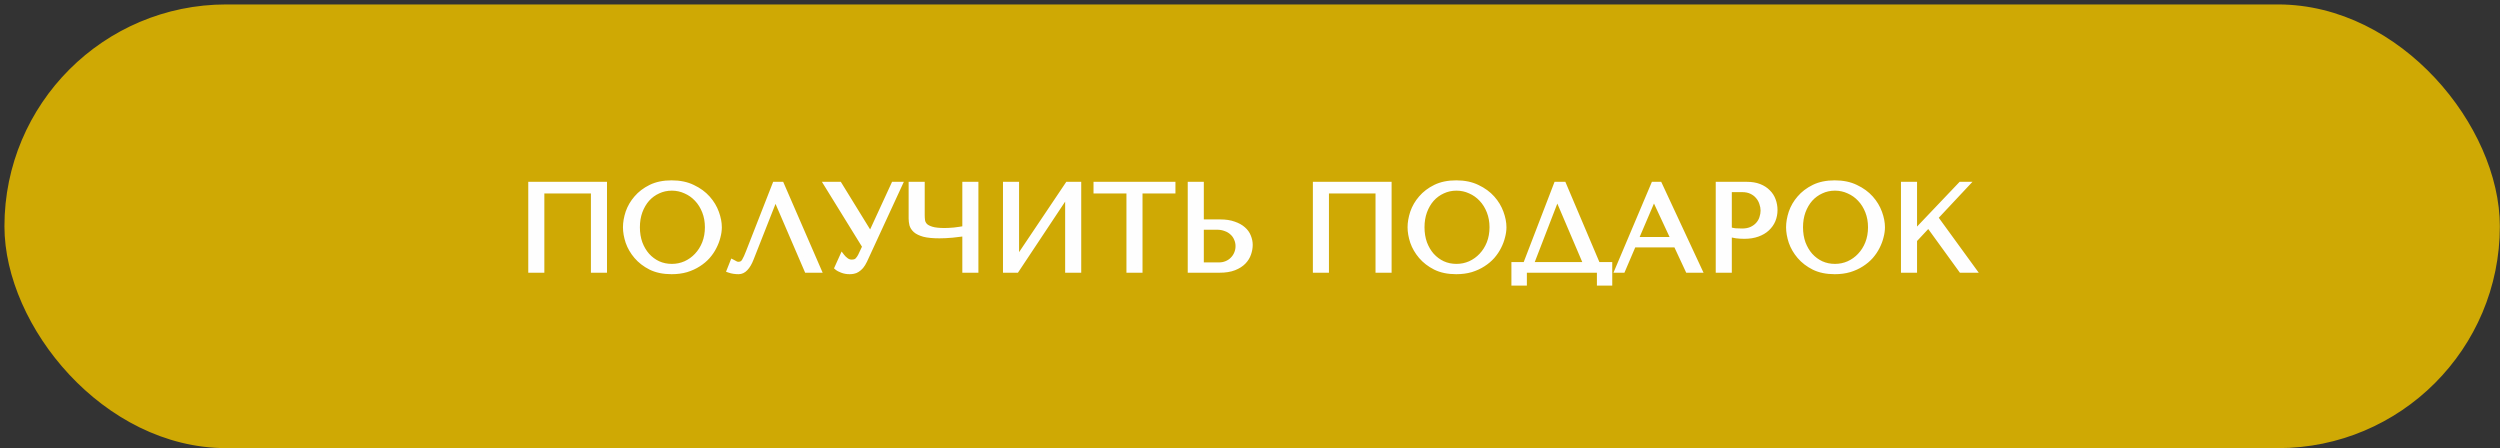
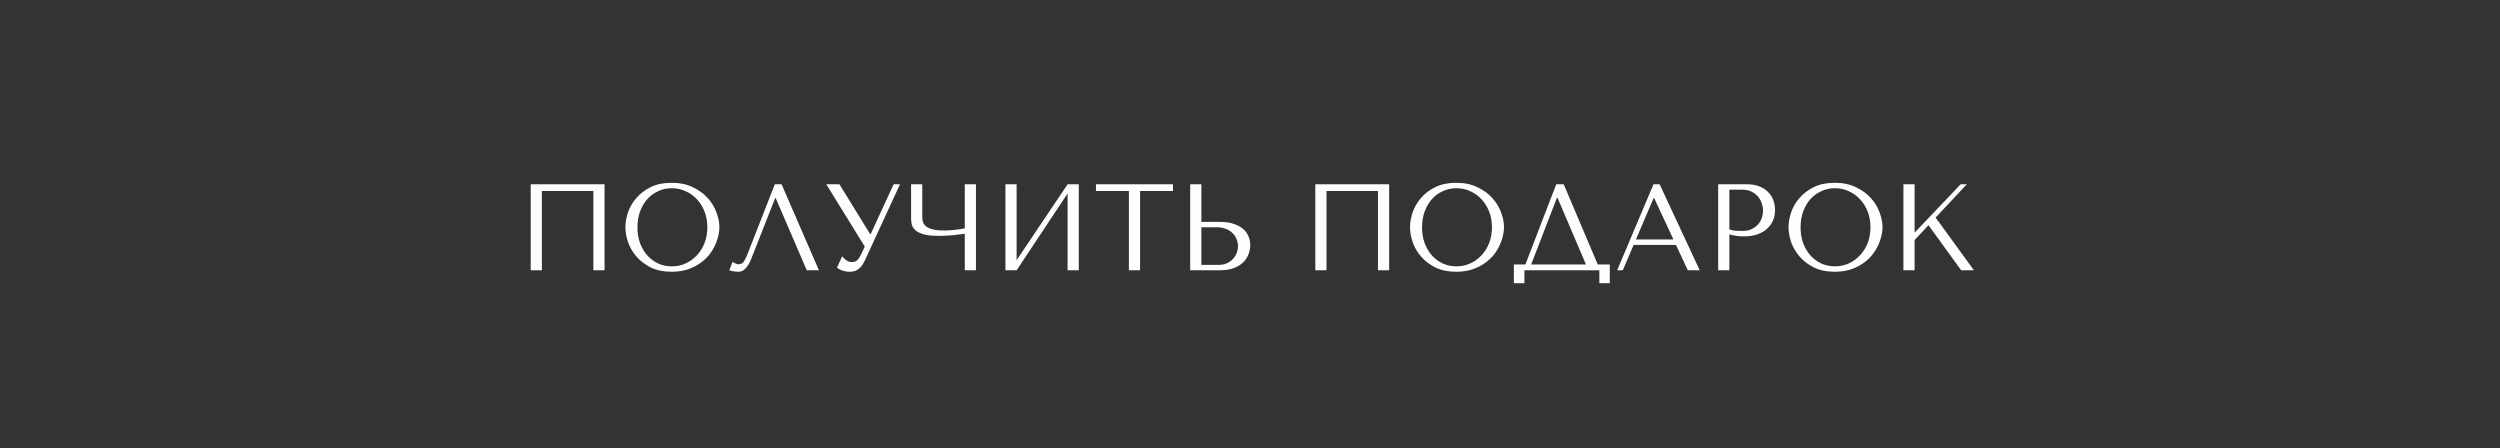
<svg xmlns="http://www.w3.org/2000/svg" width="407" height="73" viewBox="0 0 407 73" fill="none">
  <rect x="0" y="0" width="407" height="73" fill="#333333" stroke="none" />
-   <rect x="2" y="2" width="403.697" height="69.678" rx="34.839" fill="#CFA904" stroke="#CFA904" stroke-width="2.554" />
  <path d="M98.42 30H86.4V44H88.22V31.1H96.6V44H98.42V30ZM101.816 37C101.816 37.747 101.956 38.547 102.236 39.4C102.53 40.24 102.983 41.02 103.596 41.74C104.21 42.46 104.99 43.06 105.936 43.54C106.883 44.007 108.016 44.24 109.336 44.24C110.23 44.24 111.036 44.133 111.756 43.92C112.49 43.693 113.143 43.393 113.716 43.02C114.303 42.647 114.81 42.22 115.236 41.74C115.663 41.247 116.01 40.733 116.276 40.2C116.556 39.653 116.763 39.107 116.896 38.56C117.043 38.013 117.116 37.493 117.116 37C117.116 36.253 116.963 35.46 116.656 34.62C116.35 33.767 115.876 32.98 115.236 32.26C114.596 31.54 113.783 30.947 112.796 30.48C111.823 30 110.67 29.76 109.336 29.76C108.016 29.76 106.883 29.993 105.936 30.46C104.99 30.927 104.21 31.52 103.596 32.24C102.983 32.947 102.53 33.727 102.236 34.58C101.956 35.433 101.816 36.24 101.816 37ZM103.776 37C103.776 36.067 103.916 35.213 104.196 34.44C104.49 33.653 104.883 32.98 105.376 32.42C105.883 31.86 106.476 31.427 107.156 31.12C107.836 30.8 108.576 30.64 109.376 30.64C110.163 30.64 110.903 30.8 111.596 31.12C112.303 31.427 112.916 31.86 113.436 32.42C113.97 32.98 114.39 33.653 114.696 34.44C115.003 35.213 115.156 36.067 115.156 37C115.156 37.933 115.003 38.793 114.696 39.58C114.39 40.353 113.97 41.02 113.436 41.58C112.916 42.14 112.303 42.58 111.596 42.9C110.903 43.207 110.163 43.36 109.376 43.36C108.576 43.36 107.836 43.207 107.156 42.9C106.476 42.58 105.883 42.14 105.376 41.58C104.883 41.02 104.49 40.353 104.196 39.58C103.916 38.793 103.776 37.933 103.776 37ZM127.241 30H126.141L121.821 41.04C121.594 41.64 121.374 42.12 121.161 42.48C120.961 42.84 120.641 43.02 120.201 43.02C120.028 43.02 119.861 42.973 119.701 42.88C119.541 42.787 119.394 42.707 119.261 42.64L118.721 44C118.948 44.08 119.188 44.14 119.441 44.18C119.708 44.22 119.974 44.24 120.241 44.24C120.668 44.24 121.048 44.06 121.381 43.7C121.728 43.34 122.034 42.82 122.301 42.14L126.201 32.24H126.281L131.341 44H133.321L127.241 30ZM136.662 30H134.522L140.782 40.14L140.062 41.66C139.929 41.927 139.762 42.16 139.562 42.36C139.375 42.56 139.069 42.66 138.642 42.66C138.322 42.66 138.029 42.56 137.762 42.36C137.495 42.16 137.275 41.947 137.102 41.72L136.262 43.58C136.449 43.74 136.722 43.887 137.082 44.02C137.455 44.167 137.869 44.24 138.322 44.24C138.522 44.24 138.729 44.22 138.942 44.18C139.169 44.14 139.382 44.053 139.582 43.92C139.795 43.787 140.002 43.607 140.202 43.38C140.402 43.14 140.595 42.827 140.782 42.44L146.522 30H145.482L141.742 38.12H141.662L136.662 30ZM157.065 37.18C156.812 37.233 156.532 37.28 156.225 37.32C155.932 37.36 155.632 37.4 155.325 37.44C155.032 37.467 154.745 37.487 154.465 37.5C154.198 37.513 153.965 37.52 153.765 37.52C152.885 37.52 152.198 37.447 151.705 37.3C151.212 37.153 150.852 36.967 150.625 36.74C150.398 36.5 150.258 36.233 150.205 35.94C150.165 35.647 150.145 35.347 150.145 35.04V30H148.325V35.58C148.325 35.913 148.365 36.247 148.445 36.58C148.538 36.913 148.738 37.22 149.045 37.5C149.352 37.767 149.812 37.987 150.425 38.16C151.038 38.32 151.878 38.4 152.945 38.4C153.572 38.4 154.265 38.367 155.025 38.3C155.785 38.22 156.465 38.14 157.065 38.06V44H158.885V30H157.065V37.18ZM165.505 42.36V30H163.685V44H165.505L173.805 31.5V44H175.625V30H173.805L165.505 42.36ZM185.603 44V31.1H190.963V30H178.423V31.1H183.783V44H185.603ZM193.763 44H198.523C199.483 44 200.283 43.873 200.923 43.62C201.563 43.367 202.077 43.04 202.463 42.64C202.85 42.24 203.123 41.8 203.283 41.32C203.457 40.827 203.543 40.34 203.543 39.86C203.543 39.407 203.45 38.953 203.263 38.5C203.09 38.047 202.803 37.647 202.403 37.3C202.017 36.953 201.51 36.673 200.883 36.46C200.27 36.233 199.523 36.12 198.643 36.12H195.583V30H193.763V44ZM195.583 43.12V37H198.143C198.637 37 199.09 37.08 199.503 37.24C199.93 37.387 200.29 37.6 200.583 37.88C200.89 38.147 201.123 38.473 201.283 38.86C201.457 39.233 201.543 39.64 201.543 40.08C201.543 40.493 201.463 40.887 201.303 41.26C201.157 41.62 200.943 41.94 200.663 42.22C200.397 42.5 200.07 42.72 199.683 42.88C199.31 43.04 198.89 43.12 198.423 43.12H195.583ZM226.154 30H214.134V44H215.954V31.1H224.334V44H226.154V30ZM229.551 37C229.551 37.747 229.691 38.547 229.971 39.4C230.264 40.24 230.717 41.02 231.331 41.74C231.944 42.46 232.724 43.06 233.671 43.54C234.617 44.007 235.751 44.24 237.071 44.24C237.964 44.24 238.771 44.133 239.491 43.92C240.224 43.693 240.877 43.393 241.451 43.02C242.037 42.647 242.544 42.22 242.971 41.74C243.397 41.247 243.744 40.733 244.011 40.2C244.291 39.653 244.497 39.107 244.631 38.56C244.777 38.013 244.851 37.493 244.851 37C244.851 36.253 244.697 35.46 244.391 34.62C244.084 33.767 243.611 32.98 242.971 32.26C242.331 31.54 241.517 30.947 240.531 30.48C239.557 30 238.404 29.76 237.071 29.76C235.751 29.76 234.617 29.993 233.671 30.46C232.724 30.927 231.944 31.52 231.331 32.24C230.717 32.947 230.264 33.727 229.971 34.58C229.691 35.433 229.551 36.24 229.551 37ZM231.511 37C231.511 36.067 231.651 35.213 231.931 34.44C232.224 33.653 232.617 32.98 233.111 32.42C233.617 31.86 234.211 31.427 234.891 31.12C235.571 30.8 236.311 30.64 237.111 30.64C237.897 30.64 238.637 30.8 239.331 31.12C240.037 31.427 240.651 31.86 241.171 32.42C241.704 32.98 242.124 33.653 242.431 34.44C242.737 35.213 242.891 36.067 242.891 37C242.891 37.933 242.737 38.793 242.431 39.58C242.124 40.353 241.704 41.02 241.171 41.58C240.651 42.14 240.037 42.58 239.331 42.9C238.637 43.207 237.897 43.36 237.111 43.36C236.311 43.36 235.571 43.207 234.891 42.9C234.211 42.58 233.617 42.14 233.111 41.58C232.617 41.02 232.224 40.353 231.931 39.58C231.651 38.793 231.511 37.933 231.511 37ZM254.575 30H253.355L248.335 43.06H246.455V46.1H248.175V44H260.375V46.1H262.075V43.06H260.115L254.575 30ZM258.195 43.06H249.275L253.475 32.18H253.555L258.195 43.06ZM272.852 39.88L274.772 44H276.712L270.192 30H269.192L263.272 44H264.192L265.952 39.88H272.852ZM272.432 38.98H266.332L269.212 32.24H269.292L272.432 38.98ZM281.54 38.16C281.887 38.253 282.26 38.333 282.66 38.4C283.06 38.453 283.5 38.48 283.98 38.48C284.794 38.48 285.514 38.367 286.14 38.14C286.767 37.913 287.287 37.607 287.7 37.22C288.127 36.82 288.447 36.367 288.66 35.86C288.874 35.34 288.98 34.787 288.98 34.2C288.98 33.64 288.887 33.107 288.7 32.6C288.514 32.08 288.227 31.633 287.84 31.26C287.467 30.873 286.994 30.567 286.42 30.34C285.847 30.113 285.174 30 284.4 30H279.72V44H281.54V38.16ZM281.54 30.88H283.64C284.2 30.88 284.694 30.98 285.12 31.18C285.547 31.38 285.9 31.647 286.18 31.98C286.46 32.3 286.667 32.667 286.8 33.08C286.947 33.48 287.02 33.88 287.02 34.28C287.02 34.667 286.954 35.06 286.82 35.46C286.7 35.847 286.5 36.2 286.22 36.52C285.94 36.84 285.587 37.1 285.16 37.3C284.734 37.5 284.22 37.6 283.62 37.6C283.207 37.6 282.827 37.587 282.48 37.56C282.134 37.52 281.82 37.447 281.54 37.34V30.88ZM291.172 37C291.172 37.747 291.312 38.547 291.592 39.4C291.885 40.24 292.339 41.02 292.952 41.74C293.565 42.46 294.345 43.06 295.292 43.54C296.239 44.007 297.372 44.24 298.692 44.24C299.585 44.24 300.392 44.133 301.112 43.92C301.845 43.693 302.499 43.393 303.072 43.02C303.659 42.647 304.165 42.22 304.592 41.74C305.019 41.247 305.365 40.733 305.632 40.2C305.912 39.653 306.119 39.107 306.252 38.56C306.399 38.013 306.472 37.493 306.472 37C306.472 36.253 306.319 35.46 306.012 34.62C305.705 33.767 305.232 32.98 304.592 32.26C303.952 31.54 303.139 30.947 302.152 30.48C301.179 30 300.025 29.76 298.692 29.76C297.372 29.76 296.239 29.993 295.292 30.46C294.345 30.927 293.565 31.52 292.952 32.24C292.339 32.947 291.885 33.727 291.592 34.58C291.312 35.433 291.172 36.24 291.172 37ZM293.132 37C293.132 36.067 293.272 35.213 293.552 34.44C293.845 33.653 294.239 32.98 294.732 32.42C295.239 31.86 295.832 31.427 296.512 31.12C297.192 30.8 297.932 30.64 298.732 30.64C299.519 30.64 300.259 30.8 300.952 31.12C301.659 31.427 302.272 31.86 302.792 32.42C303.325 32.98 303.745 33.653 304.052 34.44C304.359 35.213 304.512 36.067 304.512 37C304.512 37.933 304.359 38.793 304.052 39.58C303.745 40.353 303.325 41.02 302.792 41.58C302.272 42.14 301.659 42.58 300.952 42.9C300.259 43.207 299.519 43.36 298.732 43.36C297.932 43.36 297.192 43.207 296.512 42.9C295.832 42.58 295.239 42.14 294.732 41.58C294.239 41.02 293.845 40.353 293.552 39.58C293.272 38.793 293.132 37.933 293.132 37ZM309.877 44H311.697V39.08L313.957 36.66L319.277 44H321.357L315.117 35.42L320.197 30H319.197L311.697 37.88V30H309.877V44Z" fill="#FEFEFE" />
-   <path d="M98.42 30H98.819V29.601H98.42V30ZM86.4 30V29.601H86.001V30H86.4ZM86.4 44H86.001V44.399H86.4V44ZM88.22 44V44.399H88.619V44H88.22ZM88.22 31.1V30.701H87.821V31.1H88.22ZM96.6 31.1H96.999V30.701H96.6V31.1ZM96.6 44H96.201V44.399H96.6V44ZM98.42 44V44.399H98.819V44H98.42ZM98.42 29.601H86.4V30.399H98.42V29.601ZM86.001 30V44H86.799V30H86.001ZM86.4 44.399H88.22V43.601H86.4V44.399ZM88.619 44V31.1H87.821V44H88.619ZM88.22 31.499H96.6V30.701H88.22V31.499ZM96.201 31.1V44H96.999V31.1H96.201ZM96.6 44.399H98.42V43.601H96.6V44.399ZM98.819 44V30H98.021V44H98.819ZM102.236 39.4L101.857 39.524L101.86 39.532L102.236 39.4ZM103.596 41.74L103.9 41.481L103.596 41.74ZM105.936 43.54L105.756 43.896L105.76 43.898L105.936 43.54ZM111.756 43.92L111.87 44.302L111.874 44.301L111.756 43.92ZM113.716 43.02L113.502 42.684L113.499 42.686L113.716 43.02ZM115.236 41.74L115.535 42.005L115.538 42.001L115.236 41.74ZM116.276 40.2L115.921 40.018L115.92 40.022L116.276 40.2ZM116.896 38.56L116.511 38.457L116.509 38.465L116.896 38.56ZM116.656 34.62L116.281 34.755L116.282 34.757L116.656 34.62ZM115.236 32.26L114.938 32.525V32.525L115.236 32.26ZM112.796 30.48L112.62 30.838L112.626 30.84L112.796 30.48ZM105.936 30.46L105.76 30.102V30.102L105.936 30.46ZM103.596 32.24L103.898 32.501L103.9 32.499L103.596 32.24ZM102.236 34.58L101.859 34.45L101.857 34.456L102.236 34.58ZM104.196 34.44L103.823 34.301L103.821 34.304L104.196 34.44ZM105.376 32.42L105.081 32.152L105.077 32.156L105.376 32.42ZM107.156 31.12L107.32 31.484L107.326 31.481L107.156 31.12ZM111.596 31.12L111.429 31.482L111.438 31.486L111.596 31.12ZM113.436 32.42L113.144 32.691L113.148 32.695L113.436 32.42ZM114.696 34.44L114.325 34.585L114.326 34.587L114.696 34.44ZM114.696 39.58L115.067 39.727L115.068 39.725L114.696 39.58ZM113.436 41.58L113.148 41.305L113.144 41.309L113.436 41.58ZM111.596 42.9L111.758 43.265L111.761 43.263L111.596 42.9ZM107.156 42.9L106.987 43.261L106.992 43.264L107.156 42.9ZM105.376 41.58L105.077 41.844L105.081 41.848L105.376 41.58ZM104.196 39.58L103.821 39.714L103.824 39.721L104.196 39.58ZM101.418 37C101.418 37.797 101.567 38.639 101.857 39.524L102.615 39.276C102.346 38.455 102.215 37.697 102.215 37H101.418ZM101.86 39.532C102.17 40.421 102.65 41.243 103.293 41.999L103.9 41.481C103.317 40.797 102.889 40.059 102.613 39.269L101.86 39.532ZM103.293 41.999C103.944 42.764 104.768 43.395 105.756 43.896L106.117 43.184C105.211 42.725 104.475 42.157 103.9 41.481L103.293 41.999ZM105.76 43.898C106.774 44.397 107.97 44.639 109.336 44.639V43.841C108.063 43.841 106.993 43.616 106.113 43.182L105.76 43.898ZM109.336 44.639C110.261 44.639 111.107 44.528 111.87 44.302L111.643 43.538C110.966 43.738 110.198 43.841 109.336 43.841V44.639ZM111.874 44.301C112.639 44.065 113.326 43.75 113.934 43.354L113.499 42.686C112.96 43.037 112.341 43.322 111.639 43.539L111.874 44.301ZM113.931 43.356C114.546 42.965 115.081 42.515 115.534 42.005L114.938 41.475C114.538 41.925 114.06 42.328 113.502 42.684L113.931 43.356ZM115.538 42.001C115.984 41.485 116.35 40.944 116.633 40.378L115.92 40.022C115.669 40.523 115.342 41.009 114.935 41.479L115.538 42.001ZM116.631 40.382C116.924 39.81 117.143 39.234 117.284 38.654L116.509 38.465C116.384 38.979 116.189 39.497 115.921 40.018L116.631 40.382ZM117.282 38.663C117.436 38.088 117.515 37.533 117.515 37H116.718C116.718 37.454 116.65 37.939 116.511 38.457L117.282 38.663ZM117.515 37C117.515 36.199 117.351 35.359 117.031 34.483L116.282 34.757C116.576 35.561 116.718 36.308 116.718 37H117.515ZM117.032 34.485C116.707 33.581 116.206 32.751 115.534 31.995L114.938 32.525C115.547 33.209 115.993 33.952 116.281 34.755L117.032 34.485ZM115.534 31.995C114.854 31.23 113.996 30.606 112.967 30.119L112.626 30.84C113.57 31.287 114.338 31.85 114.938 32.525L115.534 31.995ZM112.973 30.122C111.933 29.61 110.717 29.361 109.336 29.361V30.159C110.622 30.159 111.713 30.39 112.62 30.838L112.973 30.122ZM109.336 29.361C107.97 29.361 106.774 29.603 105.76 30.102L106.113 30.818C106.993 30.384 108.063 30.159 109.336 30.159V29.361ZM105.76 30.102C104.77 30.59 103.945 31.215 103.293 31.981L103.9 32.499C104.474 31.825 105.209 31.263 106.113 30.818L105.76 30.102ZM103.295 31.979C102.65 32.722 102.17 33.547 101.859 34.45L102.614 34.71C102.89 33.907 103.317 33.171 103.898 32.501L103.295 31.979ZM101.857 34.456C101.567 35.342 101.418 36.191 101.418 37H102.215C102.215 36.289 102.346 35.525 102.615 34.704L101.857 34.456ZM104.175 37C104.175 36.107 104.309 35.3 104.571 34.576L103.821 34.304C103.524 35.127 103.378 36.026 103.378 37H104.175ZM104.57 34.579C104.849 33.833 105.218 33.203 105.676 32.684L105.077 32.156C104.548 32.757 104.131 33.474 103.823 34.301L104.57 34.579ZM105.672 32.688C106.142 32.168 106.691 31.767 107.32 31.484L106.992 30.756C106.262 31.086 105.624 31.552 105.081 32.152L105.672 32.688ZM107.326 31.481C107.95 31.187 108.631 31.039 109.376 31.039V30.241C108.522 30.241 107.723 30.413 106.987 30.759L107.326 31.481ZM109.376 31.039C110.107 31.039 110.79 31.187 111.429 31.482L111.764 30.758C111.016 30.413 110.219 30.241 109.376 30.241V31.039ZM111.438 31.486C112.094 31.771 112.662 32.172 113.144 32.691L113.729 32.149C113.171 31.548 112.512 31.083 111.755 30.754L111.438 31.486ZM113.148 32.695C113.642 33.214 114.035 33.842 114.325 34.585L115.068 34.295C114.744 33.465 114.298 32.746 113.725 32.145L113.148 32.695ZM114.326 34.587C114.612 35.308 114.758 36.111 114.758 37H115.555C115.555 36.022 115.394 35.118 115.067 34.293L114.326 34.587ZM114.758 37C114.758 37.889 114.612 38.699 114.325 39.435L115.068 39.725C115.394 38.887 115.555 37.978 115.555 37H114.758ZM114.326 39.433C114.036 40.162 113.643 40.785 113.148 41.305L113.725 41.855C114.296 41.255 114.743 40.544 115.067 39.727L114.326 39.433ZM113.144 41.309C112.661 41.829 112.091 42.238 111.432 42.537L111.761 43.263C112.515 42.922 113.172 42.451 113.729 41.851L113.144 41.309ZM111.435 42.535C110.794 42.819 110.11 42.961 109.376 42.961V43.759C110.216 43.759 111.012 43.595 111.758 43.265L111.435 42.535ZM109.376 42.961C108.629 42.961 107.945 42.818 107.32 42.536L106.992 43.264C107.728 43.595 108.524 43.759 109.376 43.759V42.961ZM107.326 42.539C106.694 42.242 106.144 41.834 105.672 41.312L105.081 41.848C105.623 42.447 106.259 42.918 106.987 43.261L107.326 42.539ZM105.676 41.316C105.217 40.796 104.847 40.172 104.569 39.439L103.824 39.721C104.132 40.535 104.549 41.244 105.077 41.844L105.676 41.316ZM104.572 39.446C104.309 38.707 104.175 37.893 104.175 37H103.378C103.378 37.974 103.524 38.879 103.821 39.714L104.572 39.446ZM127.241 30L127.607 29.841L127.503 29.601H127.241V30ZM126.141 30V29.601H125.869L125.77 29.855L126.141 30ZM121.821 41.04L121.45 40.895L121.448 40.899L121.821 41.04ZM121.161 42.48L120.818 42.277L120.812 42.286L121.161 42.48ZM119.261 42.64L119.439 42.283L119.051 42.089L118.89 42.493L119.261 42.64ZM118.721 44L118.35 43.853L118.197 44.238L118.588 44.376L118.721 44ZM119.441 44.18L119.379 44.574L119.382 44.574L119.441 44.18ZM121.381 43.7L121.094 43.423L121.088 43.429L121.381 43.7ZM122.301 42.14L121.93 41.994L121.93 41.994L122.301 42.14ZM126.201 32.24V31.841H125.93L125.83 32.094L126.201 32.24ZM126.281 32.24L126.647 32.082L126.544 31.841H126.281V32.24ZM131.341 44L130.975 44.158L131.079 44.399H131.341V44ZM133.321 44V44.399H133.929L133.687 43.841L133.321 44ZM127.241 29.601H126.141V30.399H127.241V29.601ZM125.77 29.855L121.45 40.895L122.192 41.185L126.512 30.145L125.77 29.855ZM121.448 40.899C121.226 41.487 121.015 41.944 120.818 42.277L121.504 42.683C121.734 42.296 121.963 41.792 122.194 41.181L121.448 40.899ZM120.812 42.286C120.744 42.41 120.664 42.488 120.576 42.537C120.486 42.588 120.366 42.621 120.201 42.621V43.419C120.476 43.419 120.736 43.362 120.967 43.233C121.198 43.102 121.378 42.91 121.51 42.674L120.812 42.286ZM120.201 42.621C120.103 42.621 120.005 42.596 119.902 42.535L119.5 43.224C119.717 43.351 119.952 43.419 120.201 43.419V42.621ZM119.902 42.535C119.736 42.439 119.582 42.355 119.439 42.283L119.083 42.997C119.207 43.059 119.346 43.135 119.5 43.224L119.902 42.535ZM118.89 42.493L118.35 43.853L119.092 44.147L119.632 42.787L118.89 42.493ZM118.588 44.376C118.839 44.465 119.103 44.53 119.379 44.574L119.503 43.786C119.272 43.75 119.056 43.695 118.854 43.624L118.588 44.376ZM119.382 44.574C119.668 44.617 119.954 44.639 120.241 44.639V43.841C119.994 43.841 119.748 43.823 119.5 43.786L119.382 44.574ZM120.241 44.639C120.796 44.639 121.277 44.399 121.674 43.971L121.088 43.429C120.818 43.721 120.54 43.841 120.241 43.841V44.639ZM121.668 43.977C122.064 43.566 122.395 42.994 122.672 42.286L121.93 41.994C121.674 42.646 121.391 43.114 121.094 43.423L121.668 43.977ZM122.672 42.286L126.572 32.386L125.83 32.094L121.93 41.994L122.672 42.286ZM126.201 32.639H126.281V31.841H126.201V32.639ZM125.915 32.398L130.975 44.158L131.707 43.842L126.647 32.082L125.915 32.398ZM131.341 44.399H133.321V43.601H131.341V44.399ZM133.687 43.841L127.607 29.841L126.875 30.159L132.955 44.159L133.687 43.841ZM136.662 30L137.001 29.791L136.885 29.601H136.662V30ZM134.522 30V29.601H133.807L134.183 30.209L134.522 30ZM140.782 40.14L141.142 40.311L141.235 40.115L141.121 39.931L140.782 40.14ZM140.062 41.66L140.419 41.838L140.422 41.831L140.062 41.66ZM139.562 42.36L139.28 42.078L139.27 42.088L139.562 42.36ZM137.762 42.36L137.523 42.679L137.762 42.36ZM137.102 41.72L137.419 41.478L137.013 40.947L136.738 41.556L137.102 41.72ZM136.262 43.58L135.898 43.416L135.775 43.688L136.002 43.883L136.262 43.58ZM137.082 44.02L137.228 43.649L137.22 43.646L137.082 44.02ZM138.942 44.18L138.873 43.787L138.868 43.788L138.942 44.18ZM139.582 43.92L139.37 43.582L139.361 43.588L139.582 43.92ZM140.202 43.38L140.501 43.644L140.508 43.635L140.202 43.38ZM140.782 42.44L141.141 42.613L141.144 42.607L140.782 42.44ZM146.522 30L146.884 30.167L147.145 29.601H146.522V30ZM145.482 30V29.601H145.226L145.12 29.833L145.482 30ZM141.742 38.12V38.519H141.997L142.104 38.287L141.742 38.12ZM141.662 38.12L141.322 38.329L141.439 38.519H141.662V38.12ZM136.662 29.601H134.522V30.399H136.662V29.601ZM134.183 30.209L140.443 40.349L141.121 39.931L134.861 29.791L134.183 30.209ZM140.421 39.969L139.701 41.489L140.422 41.831L141.142 40.311L140.421 39.969ZM139.705 41.482C139.59 41.712 139.448 41.91 139.28 42.078L139.844 42.642C140.076 42.41 140.267 42.141 140.419 41.838L139.705 41.482ZM139.27 42.088C139.192 42.171 139.019 42.261 138.642 42.261V43.059C139.118 43.059 139.558 42.949 139.853 42.632L139.27 42.088ZM138.642 42.261C138.412 42.261 138.202 42.191 138.001 42.041L137.523 42.679C137.855 42.928 138.232 43.059 138.642 43.059V42.261ZM138.001 42.041C137.759 41.859 137.566 41.671 137.419 41.478L136.785 41.962C136.984 42.222 137.231 42.461 137.523 42.679L138.001 42.041ZM136.738 41.556L135.898 43.416L136.625 43.744L137.465 41.884L136.738 41.556ZM136.002 43.883C136.239 44.086 136.561 44.252 136.943 44.394L137.22 43.646C136.883 43.521 136.658 43.394 136.521 43.277L136.002 43.883ZM136.936 44.391C137.361 44.558 137.825 44.639 138.322 44.639V43.841C137.912 43.841 137.549 43.775 137.228 43.649L136.936 44.391ZM138.322 44.639C138.549 44.639 138.78 44.616 139.015 44.572L138.868 43.788C138.677 43.824 138.495 43.841 138.322 43.841V44.639ZM139.011 44.573C139.295 44.523 139.559 44.414 139.803 44.252L139.361 43.588C139.204 43.692 139.043 43.757 138.873 43.787L139.011 44.573ZM139.793 44.258C140.045 44.101 140.28 43.894 140.501 43.644L139.903 43.116C139.723 43.319 139.545 43.472 139.371 43.582L139.793 44.258ZM140.508 43.635C140.735 43.363 140.945 43.019 141.141 42.613L140.423 42.267C140.245 42.634 140.068 42.917 139.895 43.125L140.508 43.635ZM141.144 42.607L146.884 30.167L146.16 29.833L140.42 42.273L141.144 42.607ZM146.522 29.601H145.482V30.399H146.522V29.601ZM145.12 29.833L141.38 37.953L142.104 38.287L145.844 30.167L145.12 29.833ZM141.742 37.721H141.662V38.519H141.742V37.721ZM142.001 37.911L137.001 29.791L136.322 30.209L141.322 38.329L142.001 37.911ZM157.065 37.18L157.147 37.57L157.464 37.504V37.18H157.065ZM156.225 37.32L156.173 36.925L156.171 36.925L156.225 37.32ZM155.325 37.44L155.361 37.837L155.369 37.837L155.377 37.836L155.325 37.44ZM154.465 37.5L154.446 37.102L154.445 37.102L154.465 37.5ZM151.705 37.3L151.819 36.918L151.705 37.3ZM150.625 36.74L150.335 37.014L150.343 37.022L150.625 36.74ZM150.205 35.94L149.81 35.994L149.811 36.003L149.813 36.011L150.205 35.94ZM150.145 30H150.544V29.601H150.145V30ZM148.325 30V29.601H147.926V30H148.325ZM148.445 36.58L148.057 36.673L148.059 36.68L148.061 36.688L148.445 36.58ZM149.045 37.5L148.776 37.795L148.783 37.801L149.045 37.5ZM150.425 38.16L150.317 38.544L150.324 38.546L150.425 38.16ZM155.025 38.3L155.06 38.697L155.067 38.697L155.025 38.3ZM157.065 38.06H157.464V37.605L157.012 37.665L157.065 38.06ZM157.065 44H156.666V44.399H157.065V44ZM158.885 44V44.399H159.284V44H158.885ZM158.885 30H159.284V29.601H158.885V30ZM157.065 30V29.601H156.666V30H157.065ZM156.983 36.79C156.741 36.841 156.472 36.886 156.173 36.925L156.277 37.715C156.592 37.674 156.882 37.626 157.147 37.57L156.983 36.79ZM156.171 36.925C155.879 36.965 155.579 37.005 155.273 37.044L155.377 37.836C155.684 37.795 155.985 37.755 156.279 37.715L156.171 36.925ZM155.289 37.043C155.001 37.069 154.72 37.089 154.446 37.102L154.484 37.898C154.77 37.885 155.062 37.864 155.361 37.837L155.289 37.043ZM154.445 37.102C154.183 37.115 153.957 37.121 153.765 37.121V37.919C153.973 37.919 154.214 37.912 154.485 37.898L154.445 37.102ZM153.765 37.121C152.9 37.121 152.258 37.048 151.819 36.918L151.591 37.682C152.139 37.845 152.87 37.919 153.765 37.919V37.121ZM151.819 36.918C151.354 36.78 151.067 36.618 150.907 36.458L150.343 37.022C150.637 37.316 151.069 37.527 151.591 37.682L151.819 36.918ZM150.915 36.466C150.735 36.276 150.635 36.078 150.597 35.869L149.813 36.011C149.881 36.389 150.061 36.724 150.335 37.014L150.915 36.466ZM150.6 35.886C150.563 35.611 150.544 35.329 150.544 35.04H149.746C149.746 35.364 149.767 35.682 149.81 35.994L150.6 35.886ZM150.544 35.04V30H149.746V35.04H150.544ZM150.145 29.601H148.325V30.399H150.145V29.601ZM147.926 30V35.58H148.724V30H147.926ZM147.926 35.58C147.926 35.946 147.97 36.31 148.057 36.673L148.833 36.487C148.76 36.183 148.724 35.881 148.724 35.58H147.926ZM148.061 36.688C148.178 37.106 148.425 37.474 148.776 37.794L149.314 37.206C149.051 36.966 148.899 36.721 148.829 36.472L148.061 36.688ZM148.783 37.801C149.152 38.122 149.675 38.363 150.317 38.544L150.533 37.776C149.948 37.611 149.551 37.411 149.307 37.199L148.783 37.801ZM150.324 38.546C150.985 38.718 151.864 38.799 152.945 38.799V38.001C151.893 38.001 151.091 37.922 150.526 37.774L150.324 38.546ZM152.945 38.799C153.585 38.799 154.291 38.765 155.06 38.697L154.99 37.903C154.239 37.969 153.558 38.001 152.945 38.001V38.799ZM155.067 38.697C155.83 38.616 156.513 38.536 157.118 38.455L157.012 37.665C156.417 37.744 155.74 37.824 154.983 37.903L155.067 38.697ZM156.666 38.06V44H157.464V38.06H156.666ZM157.065 44.399H158.885V43.601H157.065V44.399ZM159.284 44V30H158.486V44H159.284ZM158.885 29.601H157.065V30.399H158.885V29.601ZM156.666 30V37.18H157.464V30H156.666ZM165.505 42.36H165.106V43.669L165.836 42.582L165.505 42.36ZM165.505 30H165.904V29.601H165.505V30ZM163.685 30V29.601H163.286V30H163.685ZM163.685 44H163.286V44.399H163.685V44ZM165.505 44V44.399H165.719L165.837 44.221L165.505 44ZM173.805 31.5H174.204V30.178L173.473 31.279L173.805 31.5ZM173.805 44H173.406V44.399H173.805V44ZM175.625 44V44.399H176.024V44H175.625ZM175.625 30H176.024V29.601H175.625V30ZM173.805 30V29.601H173.593L173.474 29.778L173.805 30ZM165.904 42.36V30H165.106V42.36H165.904ZM165.505 29.601H163.685V30.399H165.505V29.601ZM163.286 30V44H164.084V30H163.286ZM163.685 44.399H165.505V43.601H163.685V44.399ZM165.837 44.221L174.137 31.721L173.473 31.279L165.173 43.779L165.837 44.221ZM173.406 31.5V44H174.204V31.5H173.406ZM173.805 44.399H175.625V43.601H173.805V44.399ZM176.024 44V30H175.226V44H176.024ZM175.625 29.601H173.805V30.399H175.625V29.601ZM173.474 29.778L165.174 42.138L165.836 42.582L174.136 30.222L173.474 29.778ZM185.603 44V44.399H186.002V44H185.603ZM185.603 31.1V30.701H185.205V31.1H185.603ZM190.963 31.1V31.499H191.362V31.1H190.963ZM190.963 30H191.362V29.601H190.963V30ZM178.423 30V29.601H178.025V30H178.423ZM178.423 31.1H178.025V31.499H178.423V31.1ZM183.783 31.1H184.182V30.701H183.783V31.1ZM183.783 44H183.385V44.399H183.783V44ZM186.002 44V31.1H185.205V44H186.002ZM185.603 31.499H190.963V30.701H185.603V31.499ZM191.362 31.1V30H190.565V31.1H191.362ZM190.963 29.601H178.423V30.399H190.963V29.601ZM178.025 30V31.1H178.822V30H178.025ZM178.423 31.499H183.783V30.701H178.423V31.499ZM183.385 31.1V44H184.182V31.1H183.385ZM183.783 44.399H185.603V43.601H183.783V44.399ZM193.763 44H193.364V44.399H193.763V44ZM200.923 43.62L200.776 43.249L200.923 43.62ZM202.463 42.64L202.177 42.363L202.463 42.64ZM203.283 41.32L202.907 41.188L202.905 41.194L203.283 41.32ZM203.263 38.5L202.891 38.642L202.895 38.652L203.263 38.5ZM202.403 37.3L202.137 37.597L202.142 37.601L202.403 37.3ZM200.883 36.46L200.745 36.834L200.755 36.837L200.883 36.46ZM195.583 36.12H195.184V36.519H195.583V36.12ZM195.583 30H195.982V29.601H195.583V30ZM193.763 30V29.601H193.364V30H193.763ZM195.583 43.12H195.184V43.519H195.583V43.12ZM195.583 37V36.601H195.184V37H195.583ZM199.503 37.24L199.359 37.612L199.366 37.615L199.374 37.617L199.503 37.24ZM200.583 37.88L200.308 38.169L200.315 38.175L200.322 38.181L200.583 37.88ZM201.283 38.86L200.915 39.013L200.918 39.02L200.922 39.028L201.283 38.86ZM201.303 41.26L200.937 41.103L200.934 41.109L201.303 41.26ZM200.663 42.22L200.381 41.938L200.374 41.945L200.663 42.22ZM199.683 42.88L199.531 42.511L199.526 42.513L199.683 42.88ZM193.763 44.399H198.523V43.601H193.763V44.399ZM198.523 44.399C199.515 44.399 200.369 44.268 201.07 43.991L200.776 43.249C200.198 43.478 199.451 43.601 198.523 43.601V44.399ZM201.07 43.991C201.751 43.721 202.316 43.367 202.75 42.917L202.177 42.363C201.838 42.714 201.376 43.012 200.776 43.249L201.07 43.991ZM202.75 42.917C203.174 42.479 203.481 41.988 203.662 41.446L202.905 41.194C202.766 41.612 202.526 42.001 202.177 42.363L202.75 42.917ZM203.66 41.452C203.846 40.92 203.942 40.389 203.942 39.86H203.144C203.144 40.291 203.067 40.733 202.907 41.188L203.66 41.452ZM203.942 39.86C203.942 39.35 203.837 38.846 203.632 38.348L202.895 38.652C203.063 39.061 203.144 39.463 203.144 39.86H203.942ZM203.636 38.358C203.437 37.837 203.11 37.384 202.664 36.999L202.142 37.601C202.497 37.909 202.743 38.256 202.891 38.642L203.636 38.358ZM202.67 37.003C202.233 36.612 201.676 36.309 201.012 36.083L200.755 36.837C201.344 37.038 201.8 37.294 202.137 37.597L202.67 37.003ZM201.022 36.086C200.352 35.838 199.555 35.721 198.643 35.721V36.519C199.491 36.519 200.188 36.628 200.745 36.834L201.022 36.086ZM198.643 35.721H195.583V36.519H198.643V35.721ZM195.982 36.12V30H195.184V36.12H195.982ZM195.583 29.601H193.763V30.399H195.583V29.601ZM193.364 30V44H194.162V30H193.364ZM195.982 43.12V37H195.184V43.12H195.982ZM195.583 37.399H198.143V36.601H195.583V37.399ZM198.143 37.399C198.593 37.399 198.997 37.472 199.359 37.612L199.647 36.868C199.183 36.688 198.68 36.601 198.143 36.601V37.399ZM199.374 37.617C199.752 37.747 200.061 37.932 200.308 38.169L200.859 37.592C200.519 37.267 200.108 37.026 199.633 36.863L199.374 37.617ZM200.322 38.181C200.58 38.406 200.778 38.681 200.915 39.013L201.652 38.708C201.469 38.266 201.2 37.888 200.845 37.579L200.322 38.181ZM200.922 39.028C201.069 39.345 201.144 39.694 201.144 40.08H201.942C201.942 39.586 201.844 39.122 201.645 38.692L200.922 39.028ZM201.144 40.08C201.144 40.44 201.075 40.78 200.937 41.103L201.67 41.417C201.852 40.993 201.942 40.546 201.942 40.08H201.144ZM200.934 41.109C200.808 41.419 200.624 41.695 200.381 41.938L200.945 42.502C201.262 42.185 201.506 41.821 201.673 41.41L200.934 41.109ZM200.374 41.945C200.149 42.181 199.87 42.371 199.531 42.511L199.836 43.248C200.27 43.069 200.644 42.819 200.952 42.495L200.374 41.945ZM199.526 42.513C199.209 42.649 198.844 42.721 198.423 42.721V43.519C198.936 43.519 199.411 43.431 199.84 43.247L199.526 42.513ZM198.423 42.721H195.583V43.519H198.423V42.721ZM226.154 30H226.553V29.601H226.154V30ZM214.134 30V29.601H213.736V30H214.134ZM214.134 44H213.736V44.399H214.134V44ZM215.954 44V44.399H216.353V44H215.954ZM215.954 31.1V30.701H215.556V31.1H215.954ZM224.334 31.1H224.733V30.701H224.334V31.1ZM224.334 44H223.936V44.399H224.334V44ZM226.154 44V44.399H226.553V44H226.154ZM226.154 29.601H214.134V30.399H226.154V29.601ZM213.736 30V44H214.533V30H213.736ZM214.134 44.399H215.954V43.601H214.134V44.399ZM216.353 44V31.1H215.556V44H216.353ZM215.954 31.499H224.334V30.701H215.954V31.499ZM223.936 31.1V44H224.733V31.1H223.936ZM224.334 44.399H226.154V43.601H224.334V44.399ZM226.553 44V30H225.756V44H226.553ZM229.971 39.4L229.592 39.524L229.594 39.532L229.971 39.4ZM231.331 41.74L231.634 41.481L231.331 41.74ZM233.671 43.54L233.49 43.896L233.494 43.898L233.671 43.54ZM239.491 43.92L239.604 44.302L239.609 44.301L239.491 43.92ZM241.451 43.02L241.237 42.684L241.233 42.686L241.451 43.02ZM242.971 41.74L243.269 42.005L243.272 42.001L242.971 41.74ZM244.011 40.2L243.656 40.018L243.654 40.022L244.011 40.2ZM244.631 38.56L244.245 38.457L244.243 38.465L244.631 38.56ZM244.391 34.62L244.015 34.755L244.016 34.757L244.391 34.62ZM242.971 32.26L242.673 32.525V32.525L242.971 32.26ZM240.531 30.48L240.354 30.838L240.36 30.84L240.531 30.48ZM233.671 30.46L233.494 30.102V30.102L233.671 30.46ZM231.331 32.24L231.632 32.501L231.634 32.499L231.331 32.24ZM229.971 34.58L229.594 34.45L229.592 34.456L229.971 34.58ZM231.931 34.44L231.557 34.301L231.556 34.304L231.931 34.44ZM233.111 32.42L232.815 32.152L232.812 32.156L233.111 32.42ZM234.891 31.12L235.055 31.484L235.061 31.481L234.891 31.12ZM239.331 31.12L239.164 31.482L239.172 31.486L239.331 31.12ZM241.171 32.42L240.879 32.691L240.882 32.695L241.171 32.42ZM242.431 34.44L242.059 34.585L242.06 34.587L242.431 34.44ZM242.431 39.58L242.802 39.727L242.802 39.725L242.431 39.58ZM241.171 41.58L240.882 41.305L240.879 41.309L241.171 41.58ZM239.331 42.9L239.492 43.265L239.495 43.263L239.331 42.9ZM234.891 42.9L234.721 43.261L234.727 43.264L234.891 42.9ZM233.111 41.58L232.812 41.844L232.815 41.848L233.111 41.58ZM231.931 39.58L231.555 39.714L231.558 39.721L231.931 39.58ZM229.152 37C229.152 37.797 229.301 38.639 229.592 39.524L230.35 39.276C230.08 38.455 229.95 37.697 229.95 37H229.152ZM229.594 39.532C229.905 40.421 230.384 41.243 231.027 41.999L231.634 41.481C231.051 40.797 230.623 40.059 230.347 39.269L229.594 39.532ZM231.027 41.999C231.679 42.764 232.502 43.395 233.49 43.896L233.851 43.184C232.946 42.725 232.21 42.157 231.634 41.481L231.027 41.999ZM233.494 43.898C234.508 44.397 235.705 44.639 237.071 44.639V43.841C235.797 43.841 234.727 43.616 233.847 43.182L233.494 43.898ZM237.071 44.639C237.995 44.639 238.841 44.528 239.604 44.302L239.377 43.538C238.7 43.738 237.933 43.841 237.071 43.841V44.639ZM239.609 44.301C240.373 44.065 241.061 43.75 241.668 43.354L241.233 42.686C240.694 43.037 240.075 43.322 239.373 43.539L239.609 44.301ZM241.665 43.356C242.28 42.965 242.816 42.515 243.269 42.005L242.673 41.475C242.273 41.925 241.795 42.328 241.237 42.684L241.665 43.356ZM243.272 42.001C243.719 41.485 244.085 40.944 244.367 40.378L243.654 40.022C243.404 40.523 243.076 41.009 242.669 41.479L243.272 42.001ZM244.366 40.382C244.659 39.81 244.877 39.234 245.018 38.654L244.243 38.465C244.118 38.979 243.923 39.497 243.656 40.018L244.366 40.382ZM245.016 38.663C245.17 38.088 245.25 37.533 245.25 37H244.452C244.452 37.454 244.385 37.939 244.246 38.457L245.016 38.663ZM245.25 37C245.25 36.199 245.085 35.359 244.765 34.483L244.016 34.757C244.31 35.561 244.452 36.308 244.452 37H245.25ZM244.766 34.485C244.441 33.581 243.941 32.751 243.269 31.995L242.673 32.525C243.281 33.209 243.727 33.952 244.015 34.755L244.766 34.485ZM243.269 31.995C242.589 31.23 241.73 30.606 240.701 30.119L240.36 30.84C241.305 31.287 242.073 31.85 242.673 32.525L243.269 31.995ZM240.707 30.122C239.668 29.61 238.452 29.361 237.071 29.361V30.159C238.357 30.159 239.447 30.39 240.354 30.838L240.707 30.122ZM237.071 29.361C235.705 29.361 234.508 29.603 233.494 30.102L233.847 30.818C234.727 30.384 235.797 30.159 237.071 30.159V29.361ZM233.494 30.102C232.505 30.59 231.68 31.215 231.027 31.981L231.634 32.499C232.209 31.825 232.944 31.263 233.847 30.818L233.494 30.102ZM231.03 31.979C230.384 32.722 229.904 33.547 229.594 34.45L230.348 34.71C230.624 33.907 231.051 33.171 231.632 32.501L231.03 31.979ZM229.592 34.456C229.301 35.342 229.152 36.191 229.152 37H229.95C229.95 36.289 230.081 35.525 230.35 34.704L229.592 34.456ZM231.91 37C231.91 36.107 232.044 35.3 232.306 34.576L231.556 34.304C231.258 35.127 231.112 36.026 231.112 37H231.91ZM232.304 34.579C232.583 33.833 232.953 33.203 233.41 32.684L232.812 32.156C232.282 32.757 231.865 33.474 231.557 34.301L232.304 34.579ZM233.407 32.688C233.877 32.168 234.425 31.767 235.055 31.484L234.727 30.756C233.996 31.086 233.358 31.552 232.815 32.152L233.407 32.688ZM235.061 31.481C235.684 31.187 236.366 31.039 237.111 31.039V30.241C236.256 30.241 235.457 30.413 234.721 30.759L235.061 31.481ZM237.111 31.039C237.842 31.039 238.524 31.187 239.164 31.482L239.498 30.758C238.751 30.413 237.953 30.241 237.111 30.241V31.039ZM239.172 31.486C239.829 31.771 240.396 32.172 240.879 32.691L241.463 32.149C240.905 31.548 240.246 31.083 239.49 30.754L239.172 31.486ZM240.882 32.695C241.376 33.214 241.77 33.842 242.059 34.585L242.802 34.295C242.479 33.465 242.032 32.746 241.46 32.145L240.882 32.695ZM242.06 34.587C242.346 35.308 242.492 36.111 242.492 37H243.29C243.29 36.022 243.129 35.118 242.802 34.293L242.06 34.587ZM242.492 37C242.492 37.889 242.346 38.699 242.059 39.435L242.802 39.725C243.129 38.887 243.29 37.978 243.29 37H242.492ZM242.06 39.433C241.771 40.162 241.377 40.785 240.882 41.305L241.46 41.855C242.031 41.255 242.477 40.544 242.802 39.727L242.06 39.433ZM240.879 41.309C240.395 41.829 239.825 42.238 239.166 42.537L239.495 43.263C240.249 42.922 240.906 42.451 241.463 41.851L240.879 41.309ZM239.169 42.535C238.529 42.819 237.844 42.961 237.111 42.961V43.759C237.951 43.759 238.746 43.595 239.492 43.265L239.169 42.535ZM237.111 42.961C236.363 42.961 235.68 42.818 235.055 42.536L234.727 43.264C235.462 43.595 236.258 43.759 237.111 43.759V42.961ZM235.061 42.539C234.429 42.242 233.878 41.834 233.407 41.312L232.815 41.848C233.357 42.447 233.993 42.918 234.721 43.261L235.061 42.539ZM233.41 41.316C232.952 40.796 232.582 40.172 232.304 39.439L231.558 39.721C231.866 40.535 232.283 41.244 232.812 41.844L233.41 41.316ZM232.307 39.446C232.043 38.707 231.91 37.893 231.91 37H231.112C231.112 37.974 231.258 38.879 231.555 39.714L232.307 39.446ZM254.575 30L254.943 29.844L254.84 29.601H254.575V30ZM253.355 30V29.601H253.081L252.983 29.857L253.355 30ZM248.335 43.06V43.459H248.609L248.708 43.203L248.335 43.06ZM246.455 43.06V42.661H246.057V43.06H246.455ZM246.455 46.1H246.057V46.499H246.455V46.1ZM248.175 46.1V46.499H248.574V46.1H248.175ZM248.175 44V43.601H247.777V44H248.175ZM260.375 44H260.774V43.601H260.375V44ZM260.375 46.1H259.977V46.499H260.375V46.1ZM262.075 46.1V46.499H262.474V46.1H262.075ZM262.075 43.06H262.474V42.661H262.075V43.06ZM260.115 43.06L259.748 43.216L259.851 43.459H260.115V43.06ZM258.195 43.06V43.459H258.799L258.562 42.904L258.195 43.06ZM249.275 43.06L248.903 42.916L248.694 43.459H249.275V43.06ZM253.475 32.18V31.781H253.202L253.103 32.036L253.475 32.18ZM253.555 32.18L253.922 32.024L253.819 31.781H253.555V32.18ZM254.575 29.601H253.355V30.399H254.575V29.601ZM252.983 29.857L247.963 42.917L248.708 43.203L253.728 30.143L252.983 29.857ZM248.335 42.661H246.455V43.459H248.335V42.661ZM246.057 43.06V46.1H246.854V43.06H246.057ZM246.455 46.499H248.175V45.701H246.455V46.499ZM248.574 46.1V44H247.777V46.1H248.574ZM248.175 44.399H260.375V43.601H248.175V44.399ZM259.977 44V46.1H260.774V44H259.977ZM260.375 46.499H262.075V45.701H260.375V46.499ZM262.474 46.1V43.06H261.677V46.1H262.474ZM262.075 42.661H260.115V43.459H262.075V42.661ZM260.483 42.904L254.943 29.844L254.208 30.156L259.748 43.216L260.483 42.904ZM258.195 42.661H249.275V43.459H258.195V42.661ZM249.648 43.204L253.848 32.324L253.103 32.036L248.903 42.916L249.648 43.204ZM253.475 32.579H253.555V31.781H253.475V32.579ZM253.189 32.336L257.829 43.216L258.562 42.904L253.922 32.024L253.189 32.336ZM272.852 39.88L273.213 39.712L273.106 39.481H272.852V39.88ZM274.772 44L274.41 44.169L274.518 44.399H274.772V44ZM276.712 44V44.399H277.338L277.073 43.832L276.712 44ZM270.192 30L270.553 29.832L270.446 29.601H270.192V30ZM269.192 30V29.601H268.928L268.825 29.845L269.192 30ZM263.272 44L262.905 43.845L262.67 44.399H263.272V44ZM264.192 44V44.399H264.455L264.559 44.157L264.192 44ZM265.952 39.88V39.481H265.689L265.585 39.723L265.952 39.88ZM272.432 38.98V39.379H273.058L272.793 38.812L272.432 38.98ZM266.332 38.98L265.965 38.823L265.728 39.379H266.332V38.98ZM269.212 32.24V31.841H268.949L268.845 32.083L269.212 32.24ZM269.292 32.24L269.653 32.072L269.546 31.841H269.292V32.24ZM272.49 40.048L274.41 44.169L275.133 43.831L273.213 39.712L272.49 40.048ZM274.772 44.399H276.712V43.601H274.772V44.399ZM277.073 43.832L270.553 29.832L269.83 30.168L276.35 44.168L277.073 43.832ZM270.192 29.601H269.192V30.399H270.192V29.601ZM268.825 29.845L262.905 43.845L263.639 44.155L269.559 30.155L268.825 29.845ZM263.272 44.399H264.192V43.601H263.272V44.399ZM264.559 44.157L266.319 40.037L265.585 39.723L263.825 43.843L264.559 44.157ZM265.952 40.279H272.852V39.481H265.952V40.279ZM272.432 38.581H266.332V39.379H272.432V38.581ZM266.699 39.137L269.579 32.397L268.845 32.083L265.965 38.823L266.699 39.137ZM269.212 32.639H269.292V31.841H269.212V32.639ZM268.93 32.408L272.07 39.148L272.793 38.812L269.653 32.072L268.93 32.408ZM281.54 38.16L281.644 37.775L281.141 37.64V38.16H281.54ZM282.66 38.4L282.595 38.794L282.608 38.795L282.66 38.4ZM286.14 38.14L286.005 37.765V37.765L286.14 38.14ZM287.7 37.22L287.973 37.511L287.973 37.511L287.7 37.22ZM288.66 35.86L289.028 36.015L289.029 36.011L288.66 35.86ZM288.7 32.6L288.325 32.735L288.326 32.738L288.7 32.6ZM287.84 31.26L287.553 31.537L287.563 31.547L287.84 31.26ZM286.42 30.34L286.274 30.711L286.42 30.34ZM279.72 30V29.601H279.322V30H279.72ZM279.72 44H279.322V44.399H279.72V44ZM281.54 44V44.399H281.939V44H281.54ZM281.54 30.88V30.481H281.141V30.88H281.54ZM286.18 31.98L285.875 32.237L285.88 32.243L286.18 31.98ZM286.8 33.08L286.421 33.202L286.423 33.21L286.426 33.217L286.8 33.08ZM286.82 35.46L286.442 35.334L286.439 35.342L286.82 35.46ZM286.22 36.52L286.52 36.783L286.22 36.52ZM285.16 37.3L285.33 37.661V37.661L285.16 37.3ZM282.48 37.56L282.435 37.956L282.442 37.957L282.45 37.958L282.48 37.56ZM281.54 37.34H281.141V37.615L281.398 37.713L281.54 37.34ZM281.437 38.545C281.797 38.642 282.184 38.725 282.595 38.793L282.726 38.007C282.337 37.942 281.977 37.864 281.644 37.775L281.437 38.545ZM282.608 38.795C283.028 38.851 283.486 38.879 283.98 38.879V38.081C283.515 38.081 283.093 38.055 282.713 38.005L282.608 38.795ZM283.98 38.879C284.83 38.879 285.597 38.761 286.276 38.515L286.005 37.765C285.43 37.973 284.757 38.081 283.98 38.081V38.879ZM286.276 38.515C286.945 38.273 287.514 37.941 287.973 37.511L287.428 36.929C287.06 37.273 286.589 37.553 286.005 37.765L286.276 38.515ZM287.973 37.511C288.438 37.075 288.791 36.576 289.028 36.015L288.293 35.705C288.102 36.157 287.816 36.565 287.428 36.929L287.973 37.511ZM289.029 36.011C289.263 35.441 289.379 34.836 289.379 34.2H288.581C288.581 34.737 288.484 35.239 288.291 35.709L289.029 36.011ZM289.379 34.2C289.379 33.595 289.278 33.015 289.075 32.462L288.326 32.738C288.496 33.199 288.581 33.685 288.581 34.2H289.379ZM289.076 32.465C288.869 31.889 288.549 31.39 288.117 30.973L287.563 31.547C287.905 31.877 288.158 32.271 288.325 32.735L289.076 32.465ZM288.127 30.983C287.709 30.55 287.185 30.214 286.567 29.969L286.274 30.711C286.802 30.92 287.225 31.197 287.553 31.537L288.127 30.983ZM286.567 29.969C285.937 29.72 285.212 29.601 284.4 29.601V30.399C285.136 30.399 285.757 30.507 286.274 30.711L286.567 29.969ZM284.4 29.601H279.72V30.399H284.4V29.601ZM279.322 30V44H280.119V30H279.322ZM279.72 44.399H281.54V43.601H279.72V44.399ZM281.939 44V38.16H281.141V44H281.939ZM281.54 31.279H283.64V30.481H281.54V31.279ZM283.64 31.279C284.153 31.279 284.586 31.37 284.951 31.541L285.29 30.819C284.801 30.59 284.248 30.481 283.64 30.481V31.279ZM284.951 31.541C285.33 31.719 285.635 31.951 285.875 32.236L286.486 31.724C286.165 31.342 285.764 31.041 285.29 30.819L284.951 31.541ZM285.88 32.243C286.124 32.521 286.304 32.84 286.421 33.202L287.18 32.958C287.03 32.494 286.797 32.079 286.48 31.717L285.88 32.243ZM286.426 33.217C286.557 33.576 286.622 33.93 286.622 34.28H287.419C287.419 33.83 287.336 33.384 287.175 32.943L286.426 33.217ZM286.622 34.28C286.622 34.62 286.563 34.971 286.442 35.334L287.199 35.586C287.344 35.149 287.419 34.713 287.419 34.28H286.622ZM286.439 35.342C286.337 35.672 286.165 35.977 285.92 36.257L286.52 36.783C286.835 36.423 287.064 36.021 287.201 35.578L286.439 35.342ZM285.92 36.257C285.68 36.532 285.373 36.76 284.991 36.939L285.33 37.661C285.801 37.44 286.2 37.148 286.52 36.783L285.92 36.257ZM284.991 36.939C284.63 37.108 284.177 37.201 283.62 37.201V37.999C284.263 37.999 284.838 37.892 285.33 37.661L284.991 36.939ZM283.62 37.201C283.215 37.201 282.846 37.188 282.511 37.162L282.45 37.958C282.808 37.985 283.199 37.999 283.62 37.999V37.201ZM282.526 37.164C282.207 37.127 281.927 37.06 281.682 36.967L281.398 37.713C281.714 37.833 282.06 37.913 282.435 37.956L282.526 37.164ZM281.939 37.34V30.88H281.141V37.34H281.939ZM291.592 39.4L291.213 39.524L291.215 39.532L291.592 39.4ZM292.952 41.74L293.255 41.481L292.952 41.74ZM295.292 43.54L295.112 43.896L295.116 43.898L295.292 43.54ZM301.112 43.92L301.225 44.302L301.23 44.301L301.112 43.92ZM303.072 43.02L302.858 42.684L302.854 42.686L303.072 43.02ZM304.592 41.74L304.89 42.005L304.894 42.001L304.592 41.74ZM305.632 40.2L305.277 40.018L305.275 40.022L305.632 40.2ZM306.252 38.56L305.867 38.457L305.864 38.465L306.252 38.56ZM306.012 34.62L305.637 34.755L305.637 34.757L306.012 34.62ZM304.592 32.26L304.294 32.525V32.525L304.592 32.26ZM302.152 30.48L301.975 30.838L301.981 30.84L302.152 30.48ZM295.292 30.46L295.116 30.102V30.102L295.292 30.46ZM292.952 32.24L293.253 32.501L293.255 32.499L292.952 32.24ZM291.592 34.58L291.215 34.45L291.213 34.456L291.592 34.58ZM293.552 34.44L293.178 34.301L293.177 34.304L293.552 34.44ZM294.732 32.42L294.436 32.152L294.433 32.156L294.732 32.42ZM296.512 31.12L296.676 31.484L296.682 31.481L296.512 31.12ZM300.952 31.12L300.785 31.482L300.793 31.486L300.952 31.12ZM302.792 32.42L302.5 32.691L302.503 32.695L302.792 32.42ZM304.052 34.44L303.68 34.585L303.681 34.587L304.052 34.44ZM304.052 39.58L304.423 39.727L304.423 39.725L304.052 39.58ZM302.792 41.58L302.503 41.305L302.5 41.309L302.792 41.58ZM300.952 42.9L301.113 43.265L301.116 43.263L300.952 42.9ZM296.512 42.9L296.342 43.261L296.348 43.264L296.512 42.9ZM294.732 41.58L294.433 41.844L294.436 41.848L294.732 41.58ZM293.552 39.58L293.176 39.714L293.179 39.721L293.552 39.58ZM290.773 37C290.773 37.797 290.922 38.639 291.213 39.524L291.971 39.276C291.701 38.455 291.571 37.697 291.571 37H290.773ZM291.215 39.532C291.526 40.421 292.005 41.243 292.648 41.999L293.255 41.481C292.672 40.797 292.244 40.059 291.968 39.269L291.215 39.532ZM292.648 41.999C293.3 42.764 294.124 43.395 295.112 43.896L295.472 43.184C294.567 42.725 293.831 42.157 293.255 41.481L292.648 41.999ZM295.116 43.898C296.129 44.397 297.326 44.639 298.692 44.639V43.841C297.418 43.841 296.348 43.616 295.468 43.182L295.116 43.898ZM298.692 44.639C299.617 44.639 300.462 44.528 301.225 44.302L300.999 43.538C300.322 43.738 299.554 43.841 298.692 43.841V44.639ZM301.23 44.301C301.994 44.065 302.682 43.75 303.29 43.354L302.854 42.686C302.315 43.037 301.696 43.322 300.994 43.539L301.23 44.301ZM303.286 43.356C303.901 42.965 304.437 42.515 304.89 42.005L304.294 41.475C303.894 41.925 303.416 42.328 302.858 42.684L303.286 43.356ZM304.894 42.001C305.34 41.485 305.706 40.944 305.989 40.378L305.275 40.022C305.025 40.523 304.697 41.009 304.29 41.479L304.894 42.001ZM305.987 40.382C306.28 39.81 306.498 39.234 306.639 38.654L305.864 38.465C305.739 38.979 305.544 39.497 305.277 40.018L305.987 40.382ZM306.637 38.663C306.791 38.088 306.871 37.533 306.871 37H306.073C306.073 37.454 306.006 37.939 305.867 38.457L306.637 38.663ZM306.871 37C306.871 36.199 306.706 35.359 306.387 34.483L305.637 34.757C305.931 35.561 306.073 36.308 306.073 37H306.871ZM306.387 34.485C306.062 33.581 305.562 32.751 304.89 31.995L304.294 32.525C304.902 33.209 305.348 33.952 305.637 34.755L306.387 34.485ZM304.89 31.995C304.21 31.23 303.351 30.606 302.322 30.119L301.981 30.84C302.926 31.287 303.694 31.85 304.294 32.525L304.89 31.995ZM302.328 30.122C301.289 29.61 300.073 29.361 298.692 29.361V30.159C299.978 30.159 301.068 30.39 301.975 30.838L302.328 30.122ZM298.692 29.361C297.326 29.361 296.129 29.603 295.116 30.102L295.468 30.818C296.348 30.384 297.418 30.159 298.692 30.159V29.361ZM295.116 30.102C294.126 30.59 293.301 31.215 292.648 31.981L293.255 32.499C293.83 31.825 294.565 31.263 295.468 30.818L295.116 30.102ZM292.651 31.979C292.005 32.722 291.525 33.547 291.215 34.45L291.969 34.71C292.245 33.907 292.672 33.171 293.253 32.501L292.651 31.979ZM291.213 34.456C290.922 35.342 290.773 36.191 290.773 37H291.571C291.571 36.289 291.702 35.525 291.971 34.704L291.213 34.456ZM293.531 37C293.531 36.107 293.665 35.3 293.927 34.576L293.177 34.304C292.879 35.127 292.733 36.026 292.733 37H293.531ZM293.926 34.579C294.204 33.833 294.574 33.203 295.031 32.684L294.433 32.156C293.903 32.757 293.486 33.474 293.178 34.301L293.926 34.579ZM295.028 32.688C295.498 32.168 296.047 31.767 296.676 31.484L296.348 30.756C295.617 31.086 294.979 31.552 294.436 32.152L295.028 32.688ZM296.682 31.481C297.305 31.187 297.987 31.039 298.732 31.039V30.241C297.877 30.241 297.079 30.413 296.342 30.759L296.682 31.481ZM298.732 31.039C299.463 31.039 300.145 31.187 300.785 31.482L301.119 30.758C300.372 30.413 299.574 30.241 298.732 30.241V31.039ZM300.793 31.486C301.45 31.771 302.017 32.172 302.5 32.691L303.084 32.149C302.526 31.548 301.867 31.083 301.111 30.754L300.793 31.486ZM302.503 32.695C302.997 33.214 303.391 33.842 303.68 34.585L304.423 34.295C304.1 33.465 303.653 32.746 303.081 32.145L302.503 32.695ZM303.681 34.587C303.967 35.308 304.113 36.111 304.113 37H304.911C304.911 36.022 304.75 35.118 304.423 34.293L303.681 34.587ZM304.113 37C304.113 37.889 303.967 38.699 303.68 39.435L304.423 39.725C304.75 38.887 304.911 37.978 304.911 37H304.113ZM303.681 39.433C303.392 40.162 302.999 40.785 302.503 41.305L303.081 41.855C303.652 41.255 304.099 40.544 304.423 39.727L303.681 39.433ZM302.5 41.309C302.016 41.829 301.447 42.238 300.787 42.537L301.116 43.263C301.871 42.922 302.528 42.451 303.084 41.851L302.5 41.309ZM300.791 42.535C300.15 42.819 299.465 42.961 298.732 42.961V43.759C299.572 43.759 300.367 43.595 301.113 43.265L300.791 42.535ZM298.732 42.961C297.984 42.961 297.301 42.818 296.676 42.536L296.348 43.264C297.083 43.595 297.88 43.759 298.732 43.759V42.961ZM296.682 42.539C296.05 42.242 295.499 41.834 295.028 41.312L294.436 41.848C294.978 42.447 295.614 42.918 296.342 43.261L296.682 42.539ZM295.031 41.316C294.573 40.796 294.203 40.172 293.925 39.439L293.179 39.721C293.487 40.535 293.904 41.244 294.433 41.844L295.031 41.316ZM293.928 39.446C293.665 38.707 293.531 37.893 293.531 37H292.733C292.733 37.974 292.879 38.879 293.176 39.714L293.928 39.446ZM309.877 44H309.478V44.399H309.877V44ZM311.697 44V44.399H312.095V44H311.697ZM311.697 39.08L311.405 38.808L311.298 38.923V39.08H311.697ZM313.957 36.66L314.279 36.426L313.995 36.034L313.665 36.388L313.957 36.66ZM319.277 44L318.954 44.234L319.073 44.399H319.277V44ZM321.357 44V44.399H322.14L321.679 43.765L321.357 44ZM315.117 35.42L314.826 35.147L314.6 35.388L314.794 35.655L315.117 35.42ZM320.197 30L320.488 30.273L321.117 29.601H320.197V30ZM319.197 30V29.601H319.026L318.908 29.725L319.197 30ZM311.697 37.88H311.298V38.877L311.985 38.155L311.697 37.88ZM311.697 30H312.095V29.601H311.697V30ZM309.877 30V29.601H309.478V30H309.877ZM309.877 44.399H311.697V43.601H309.877V44.399ZM312.095 44V39.08H311.298V44H312.095ZM311.988 39.352L314.248 36.932L313.665 36.388L311.405 38.808L311.988 39.352ZM313.634 36.894L318.954 44.234L319.599 43.766L314.279 36.426L313.634 36.894ZM319.277 44.399H321.357V43.601H319.277V44.399ZM321.679 43.765L315.439 35.185L314.794 35.655L321.034 44.235L321.679 43.765ZM315.408 35.693L320.488 30.273L319.906 29.727L314.826 35.147L315.408 35.693ZM320.197 29.601H319.197V30.399H320.197V29.601ZM318.908 29.725L311.408 37.605L311.985 38.155L319.485 30.275L318.908 29.725ZM312.095 37.88V30H311.298V37.88H312.095ZM311.697 29.601H309.877V30.399H311.697V29.601ZM309.478 30V44H310.275V30H309.478Z" fill="#FEFEFE" />
</svg>